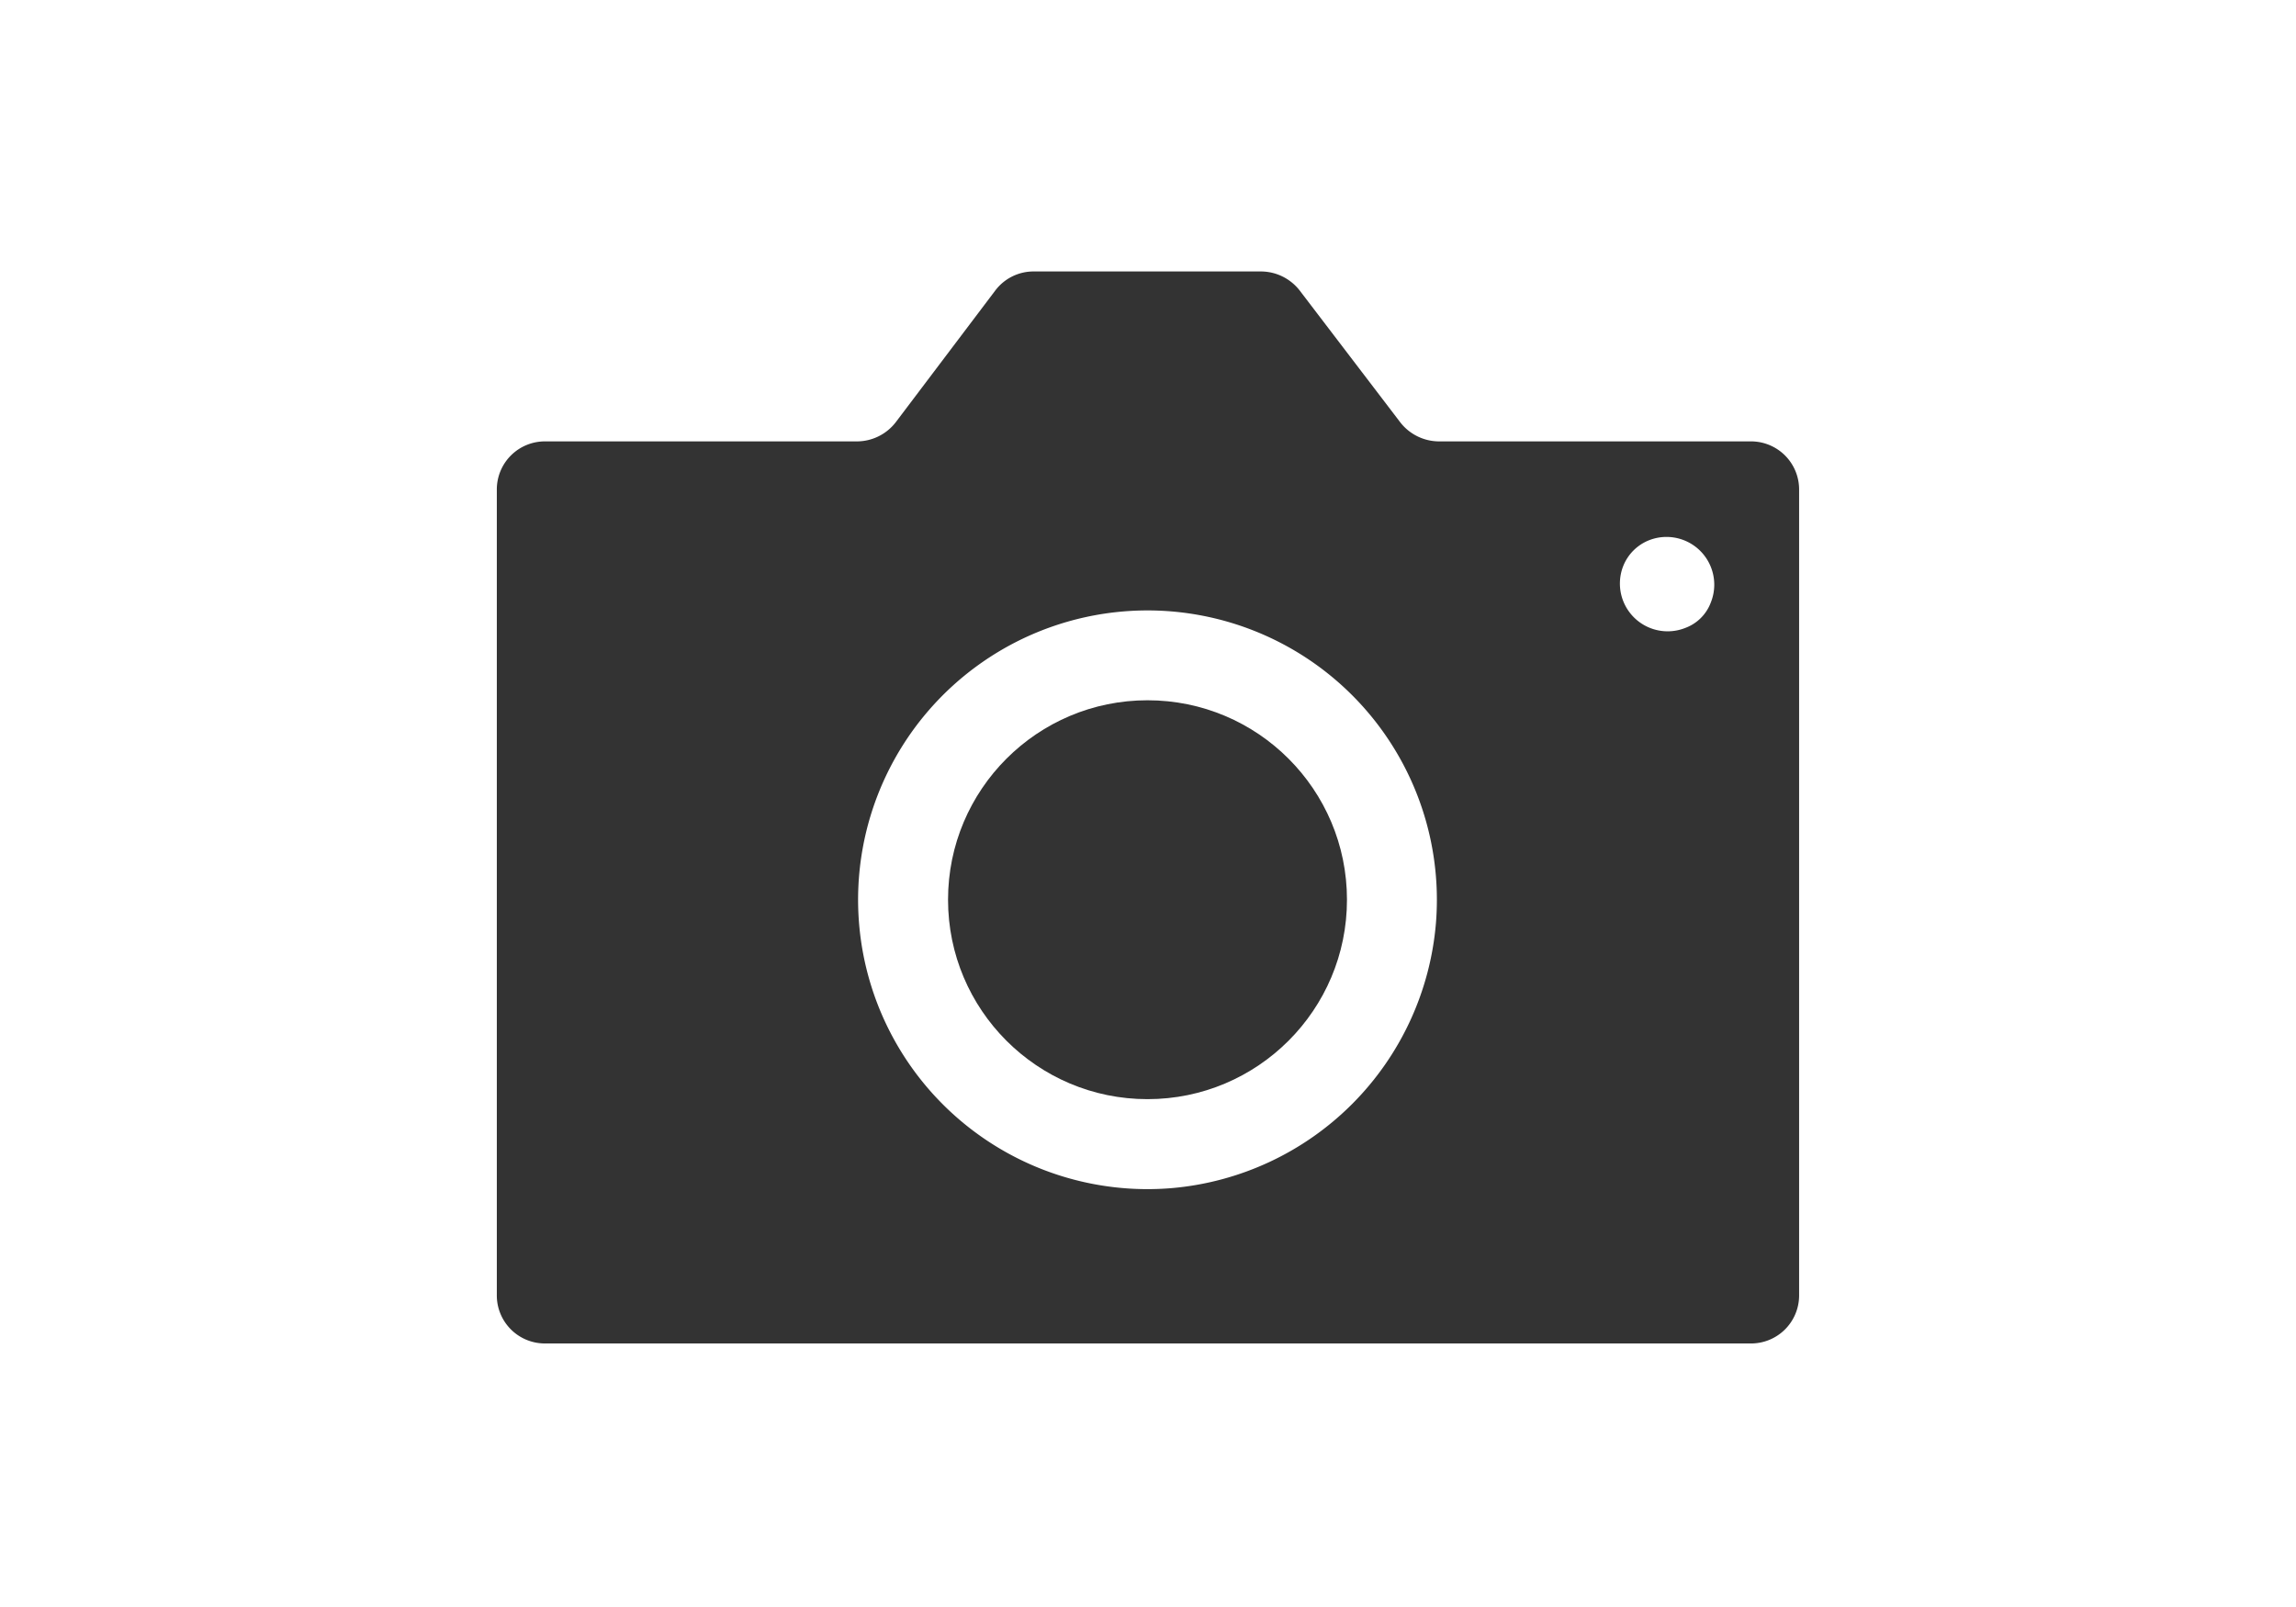
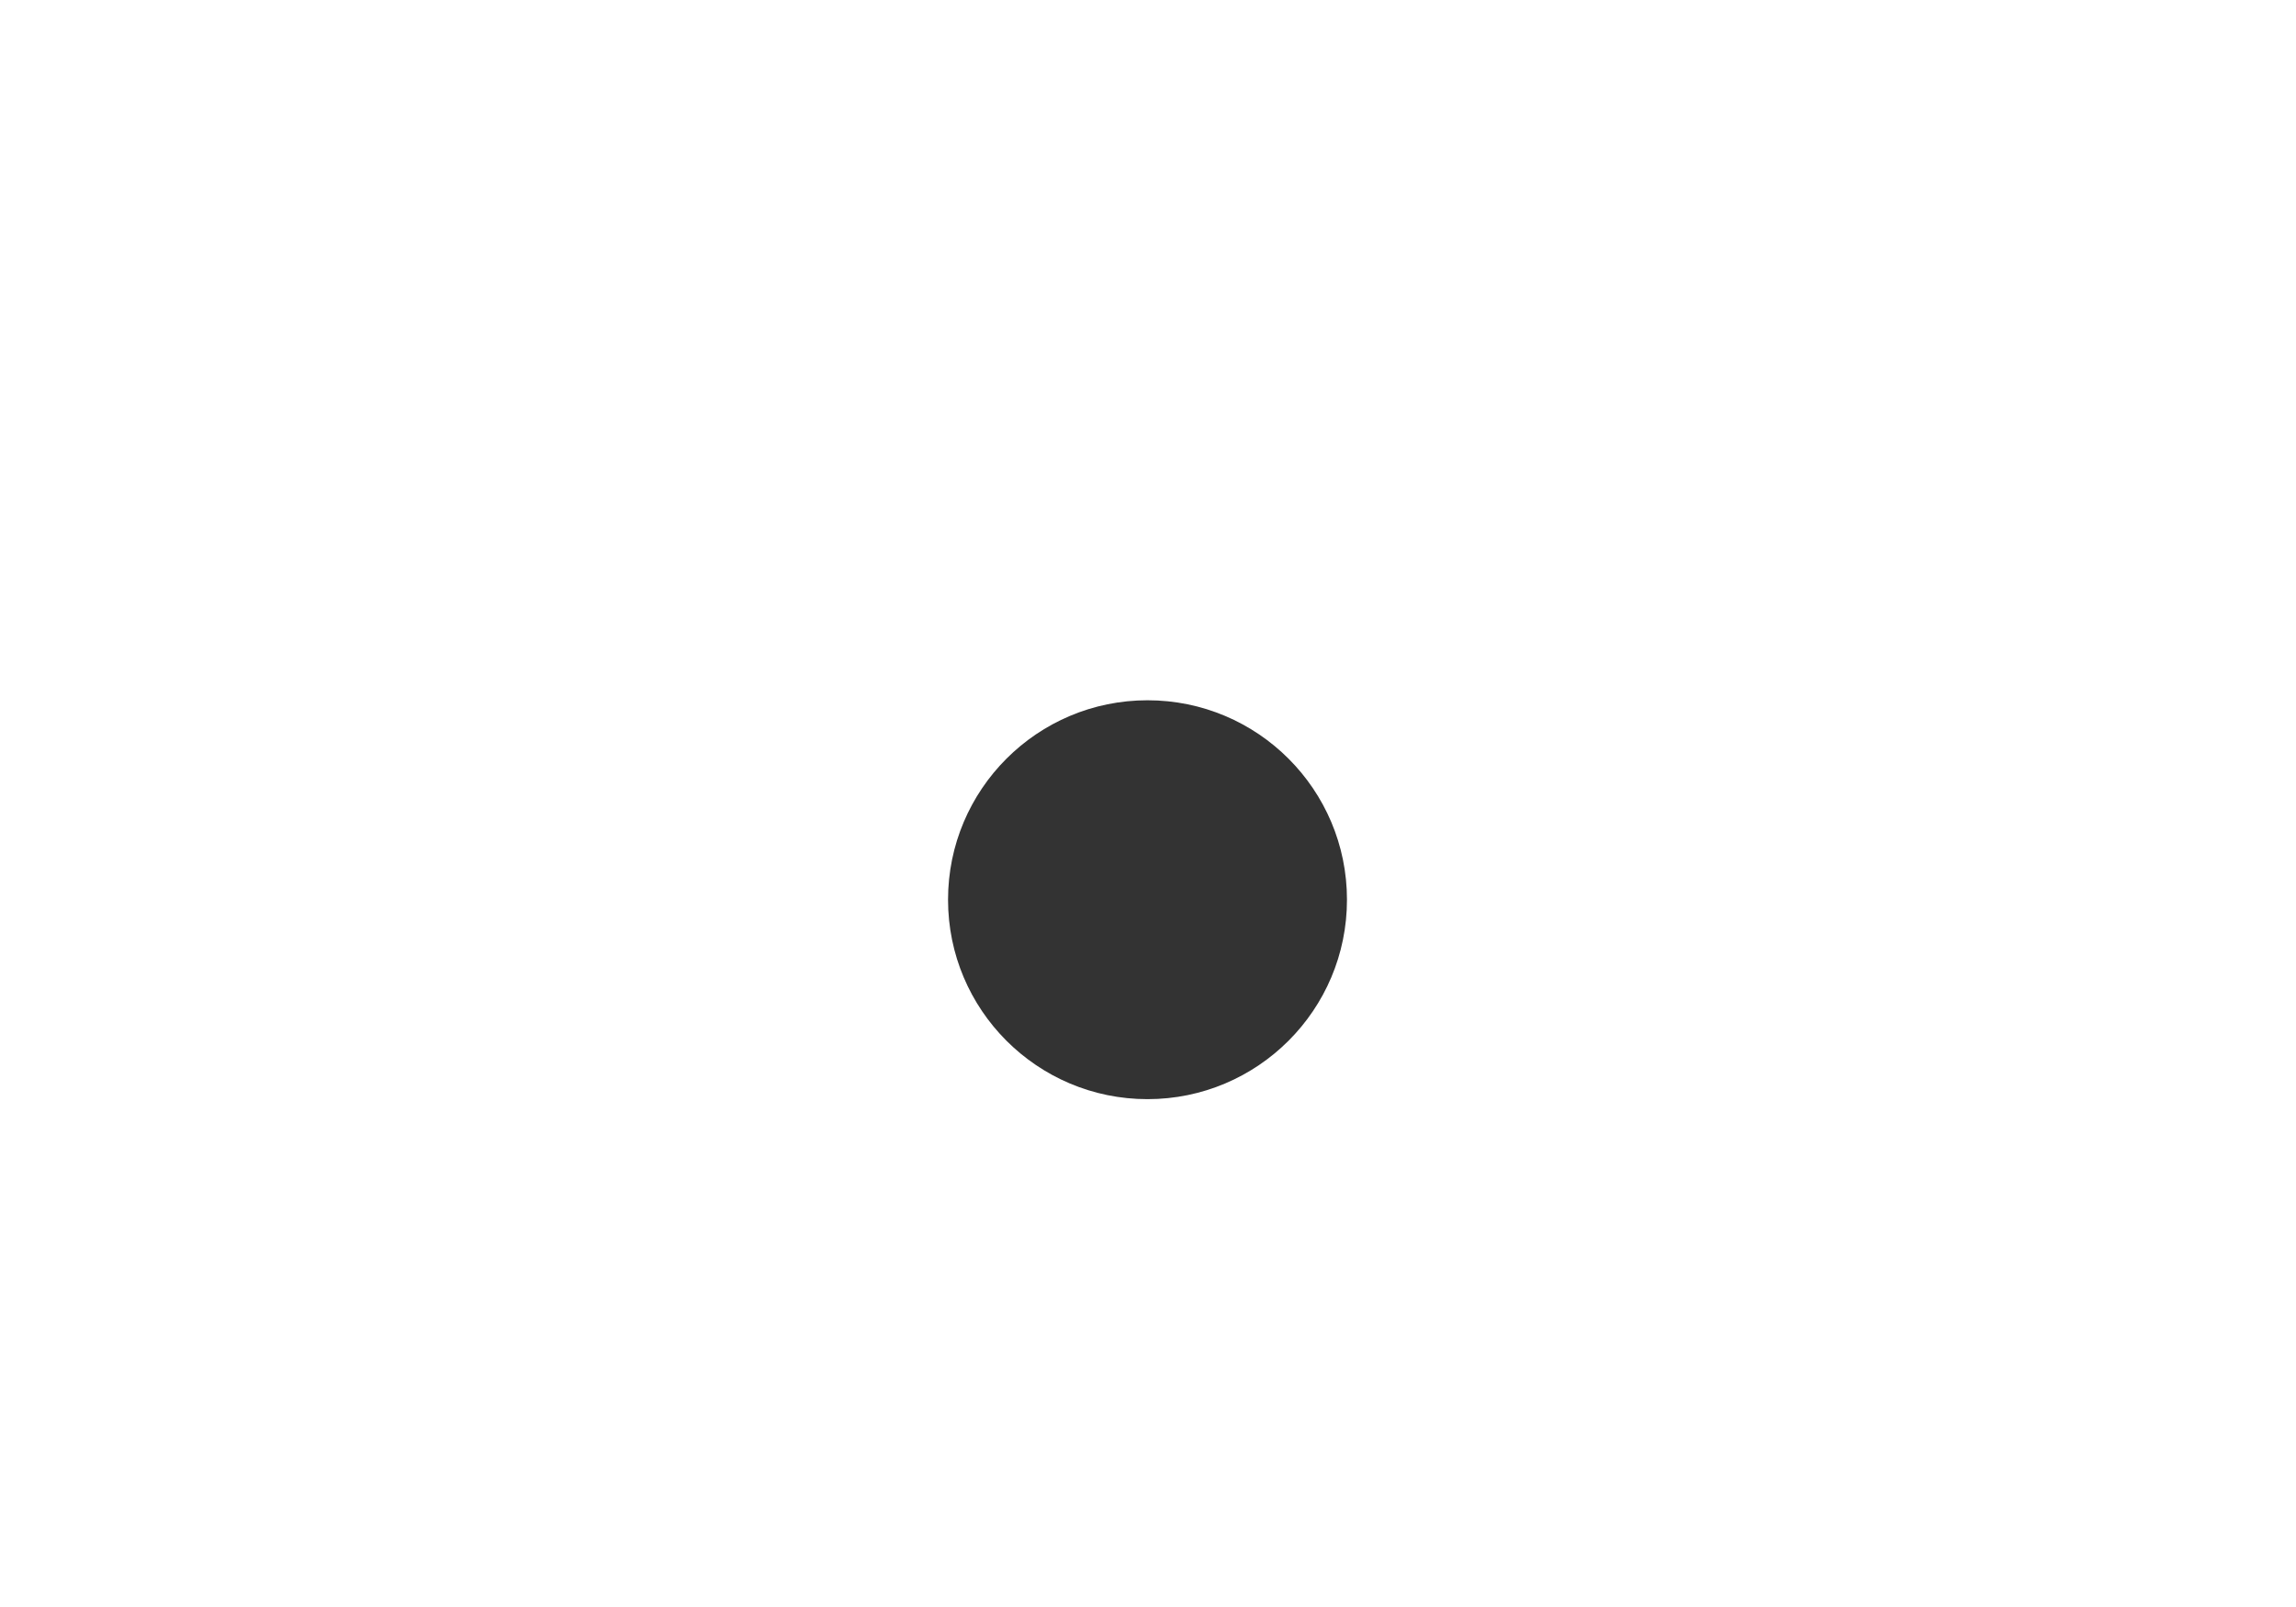
<svg xmlns="http://www.w3.org/2000/svg" height="140" viewBox="0 0 200 140" width="200">
-   <path d="m2212.694-94.762-8.713-11.421a4.292 4.292 0 0 0 -3.382-1.693h-19.8a4.177 4.177 0 0 0 -3.385 1.693l-8.629 11.421a4.283 4.283 0 0 1 -3.382 1.69h-27.154a4.189 4.189 0 0 0 -4.23 4.146v70.214a4.185 4.185 0 0 0 4.146 4.228.436.436 0 0 0 .084 0h104.98a4.187 4.187 0 0 0 4.23-4.146v-70.212a4.191 4.191 0 0 0 -4.146-4.23h-27.237a4.29 4.29 0 0 1 -3.382-1.69zm-19.879 66.744a25.21 25.21 0 0 1 -27.237-23 25.208 25.208 0 0 1 23-27.238 25.207 25.207 0 0 1 27.238 23 25.143 25.143 0 0 1 .008 4.144 25.279 25.279 0 0 1 -23.01 23.094zm44.75-48.81a4.16 4.16 0 0 1 -5.414-2.3 4.167 4.167 0 0 1 0-3.117 4.018 4.018 0 0 1 2.2-2.2 4.158 4.158 0 0 1 5.414 2.3 4.155 4.155 0 0 1 0 3.115 3.763 3.763 0 0 1 -2.201 2.202z" fill="#333" transform="translate(-2090.742 131.525)" />
  <circle cx="99.957" cy="78.382" fill="#333" r="17.375" />
  <path d="m0 0h200v140h-200z" fill="none" />
</svg>